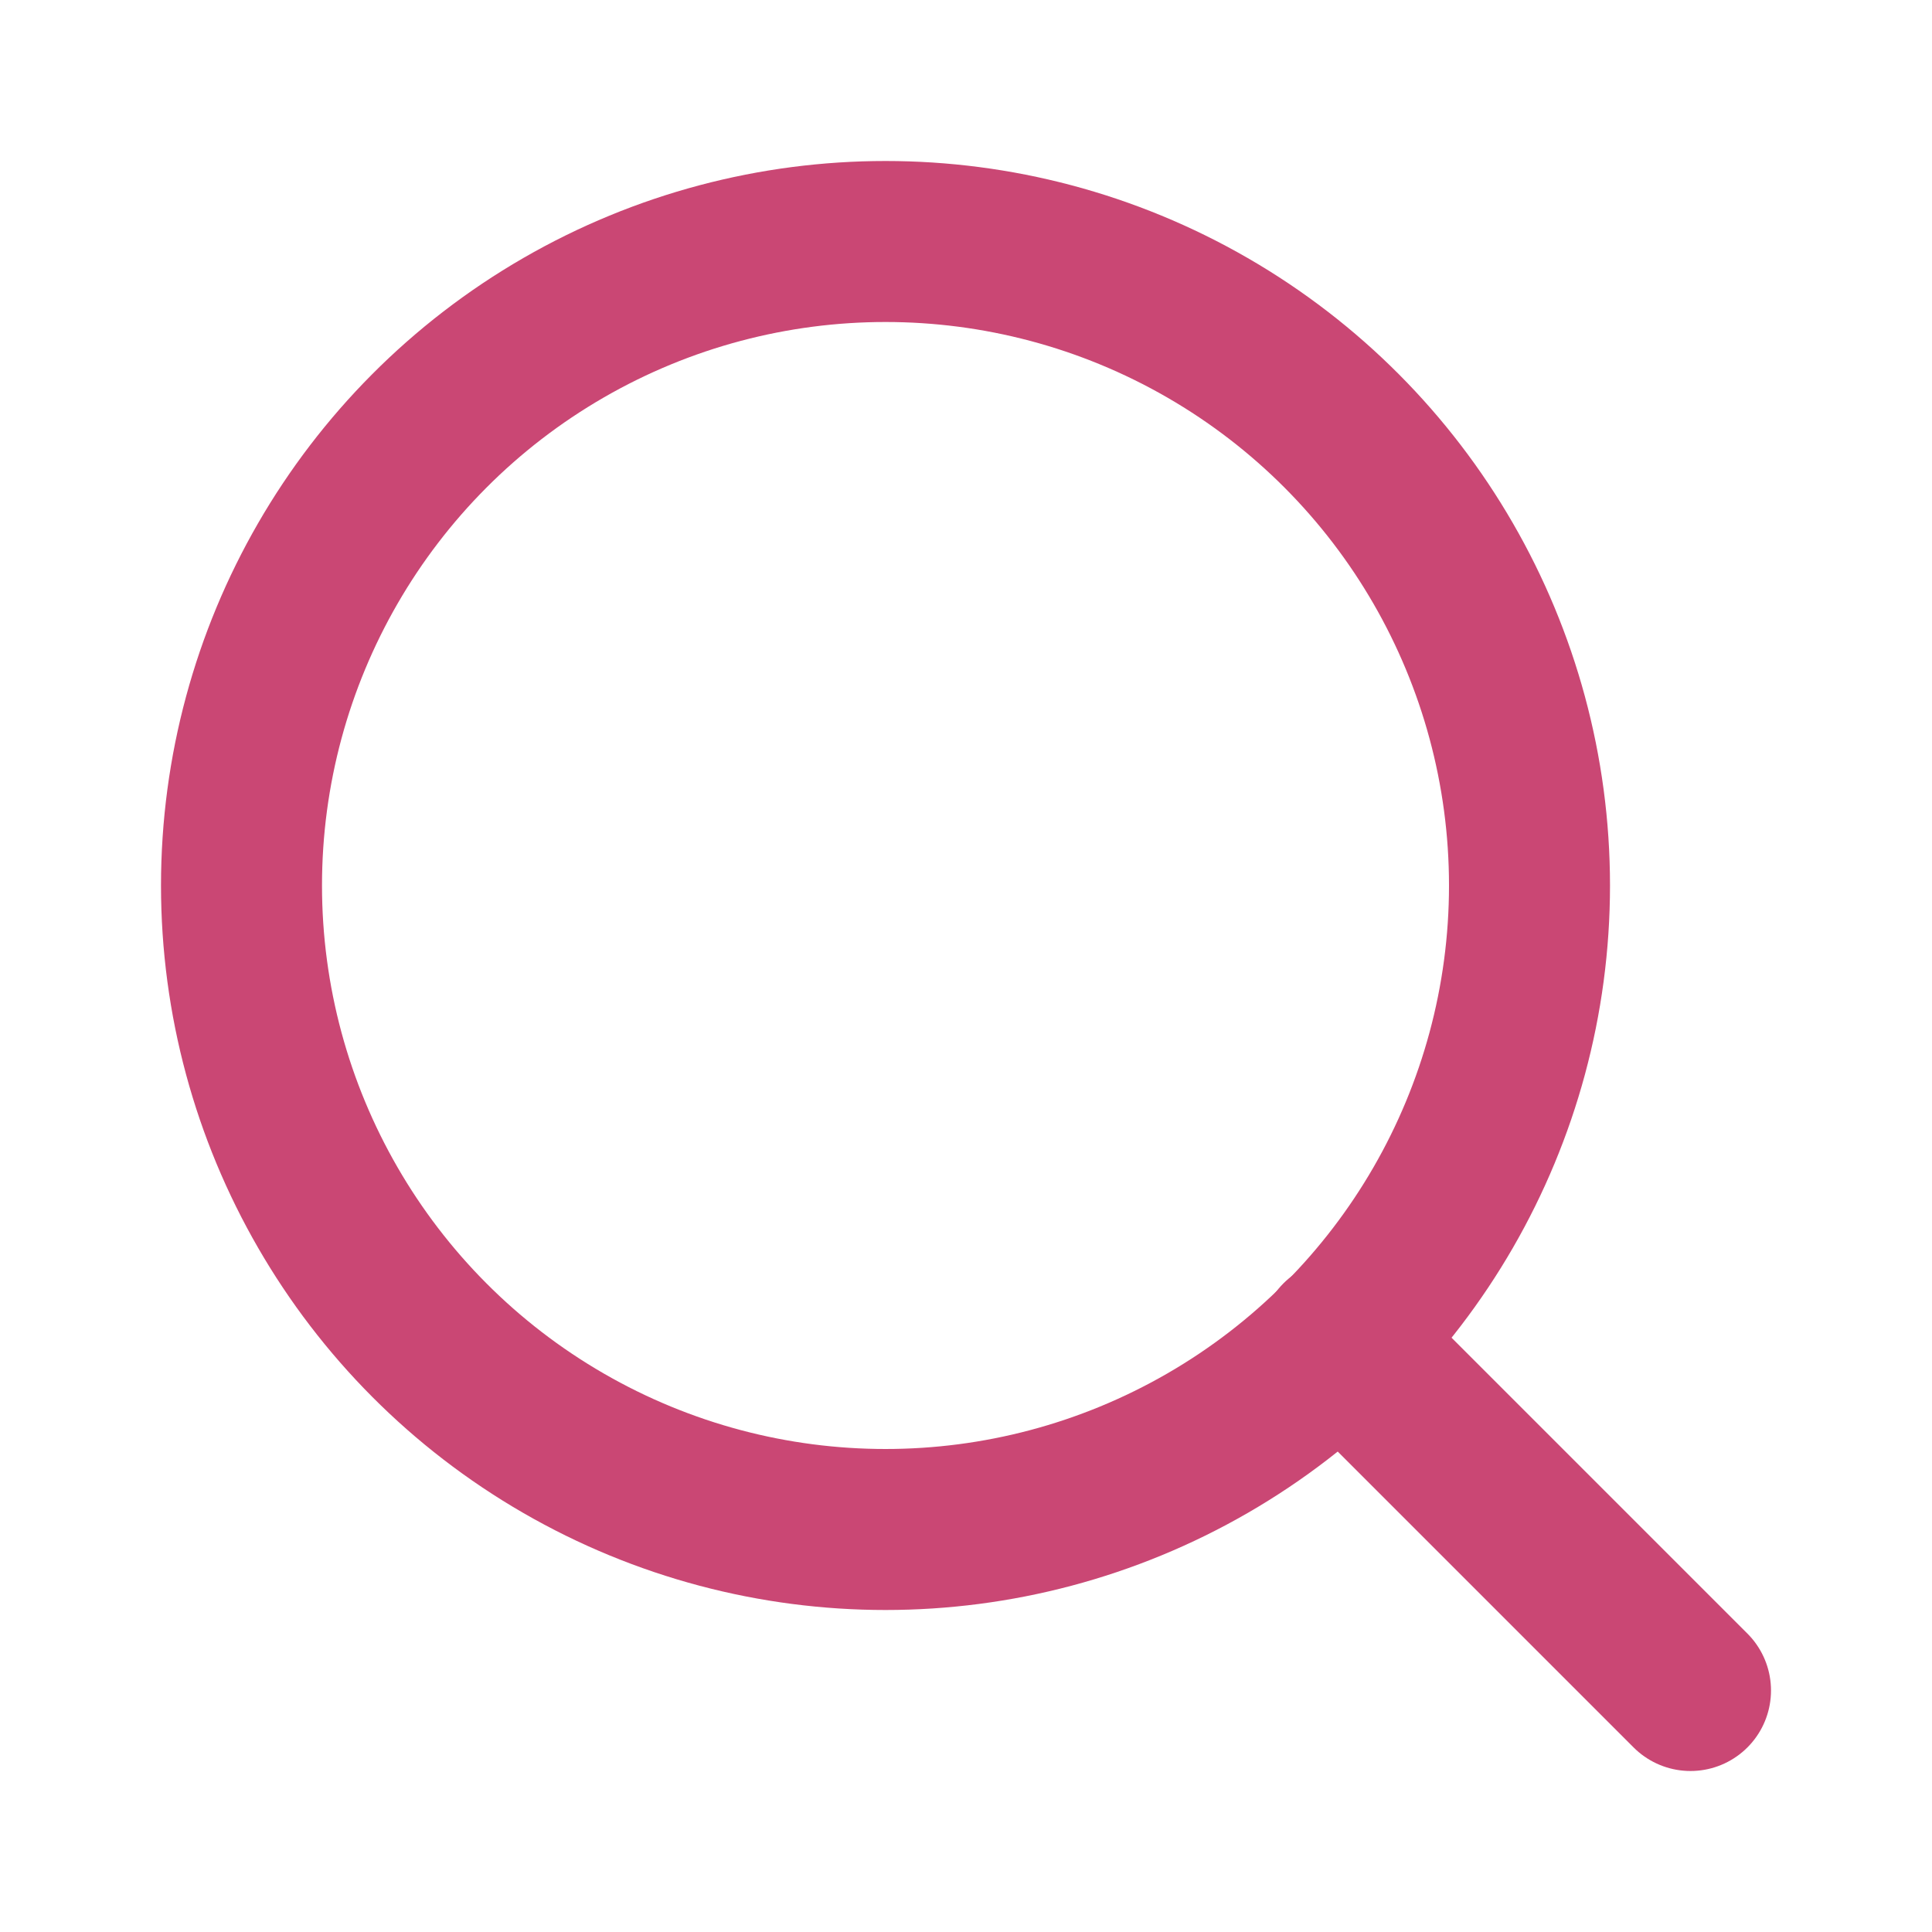
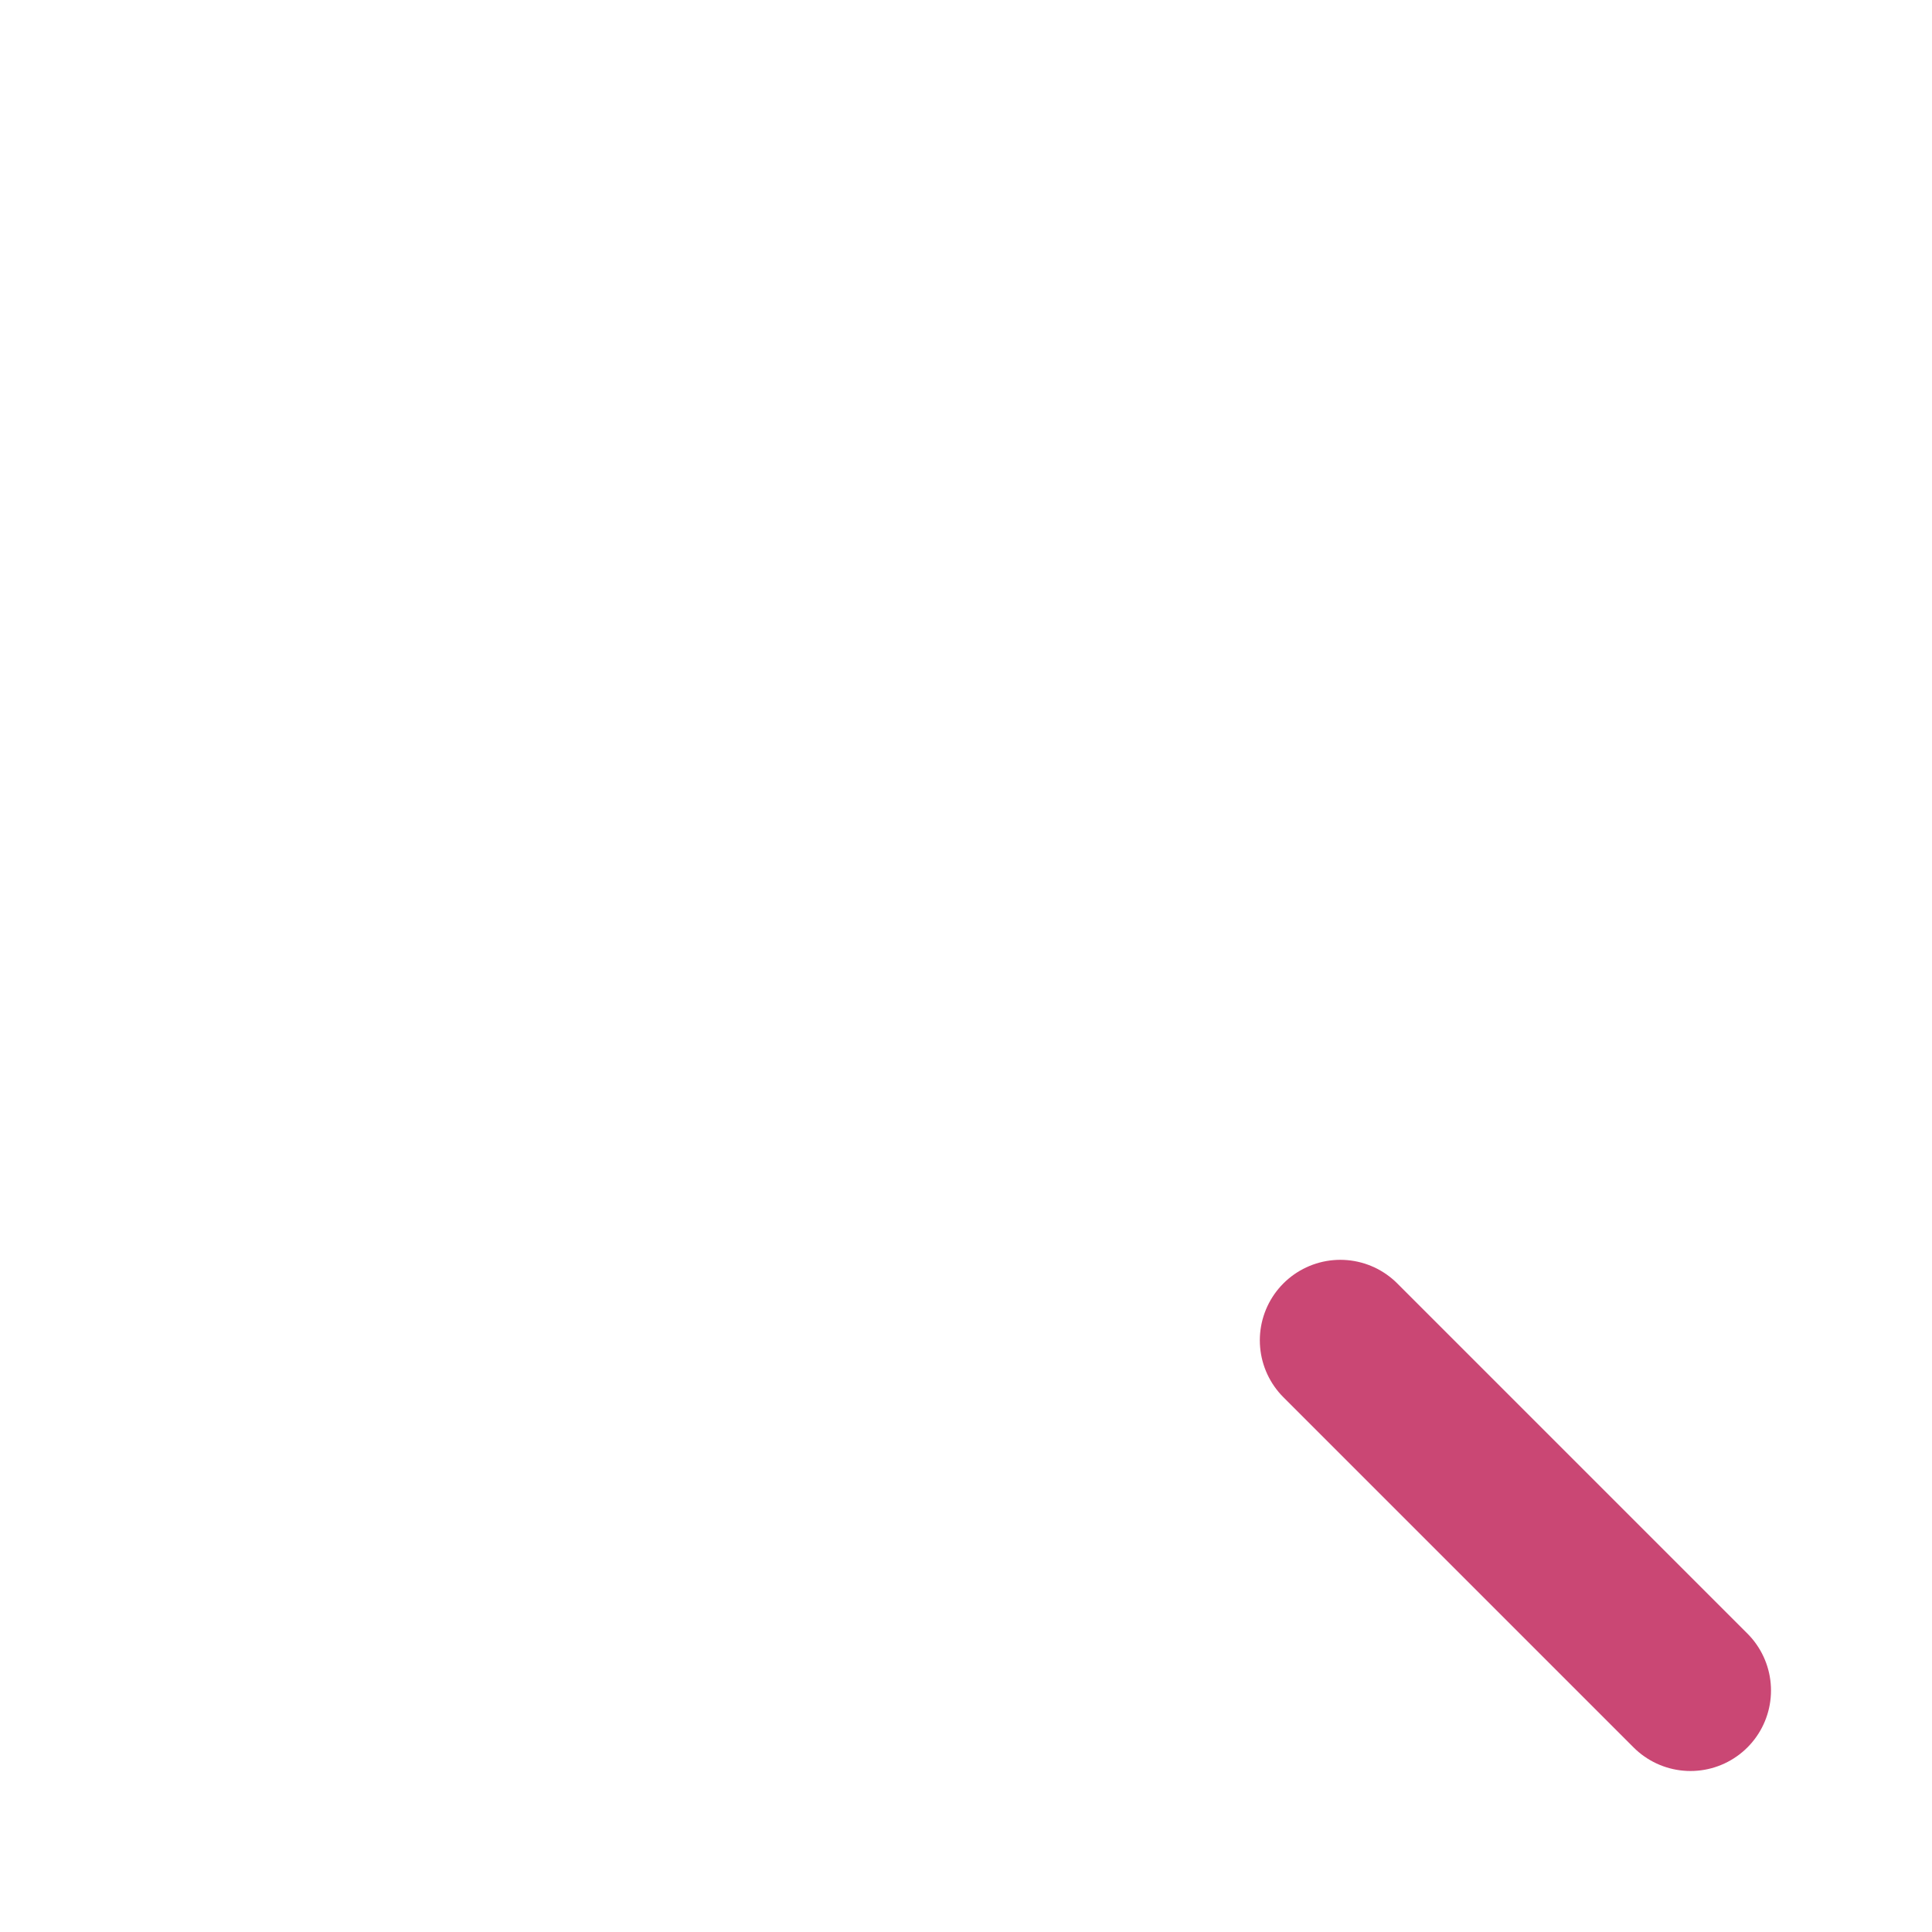
<svg xmlns="http://www.w3.org/2000/svg" class="feather feather-search" fill="none" height="24" stroke="currentColor" stroke-linecap="round" stroke-linejoin="round" stroke-width="2" viewBox="0 0 24 24" width="24" style="&#10;    color: #ca4774;&#10;">
-   <circle cx="11" cy="11" r="8" />
  <line x1="21" x2="16.65" y1="21" y2="16.65" />
</svg>